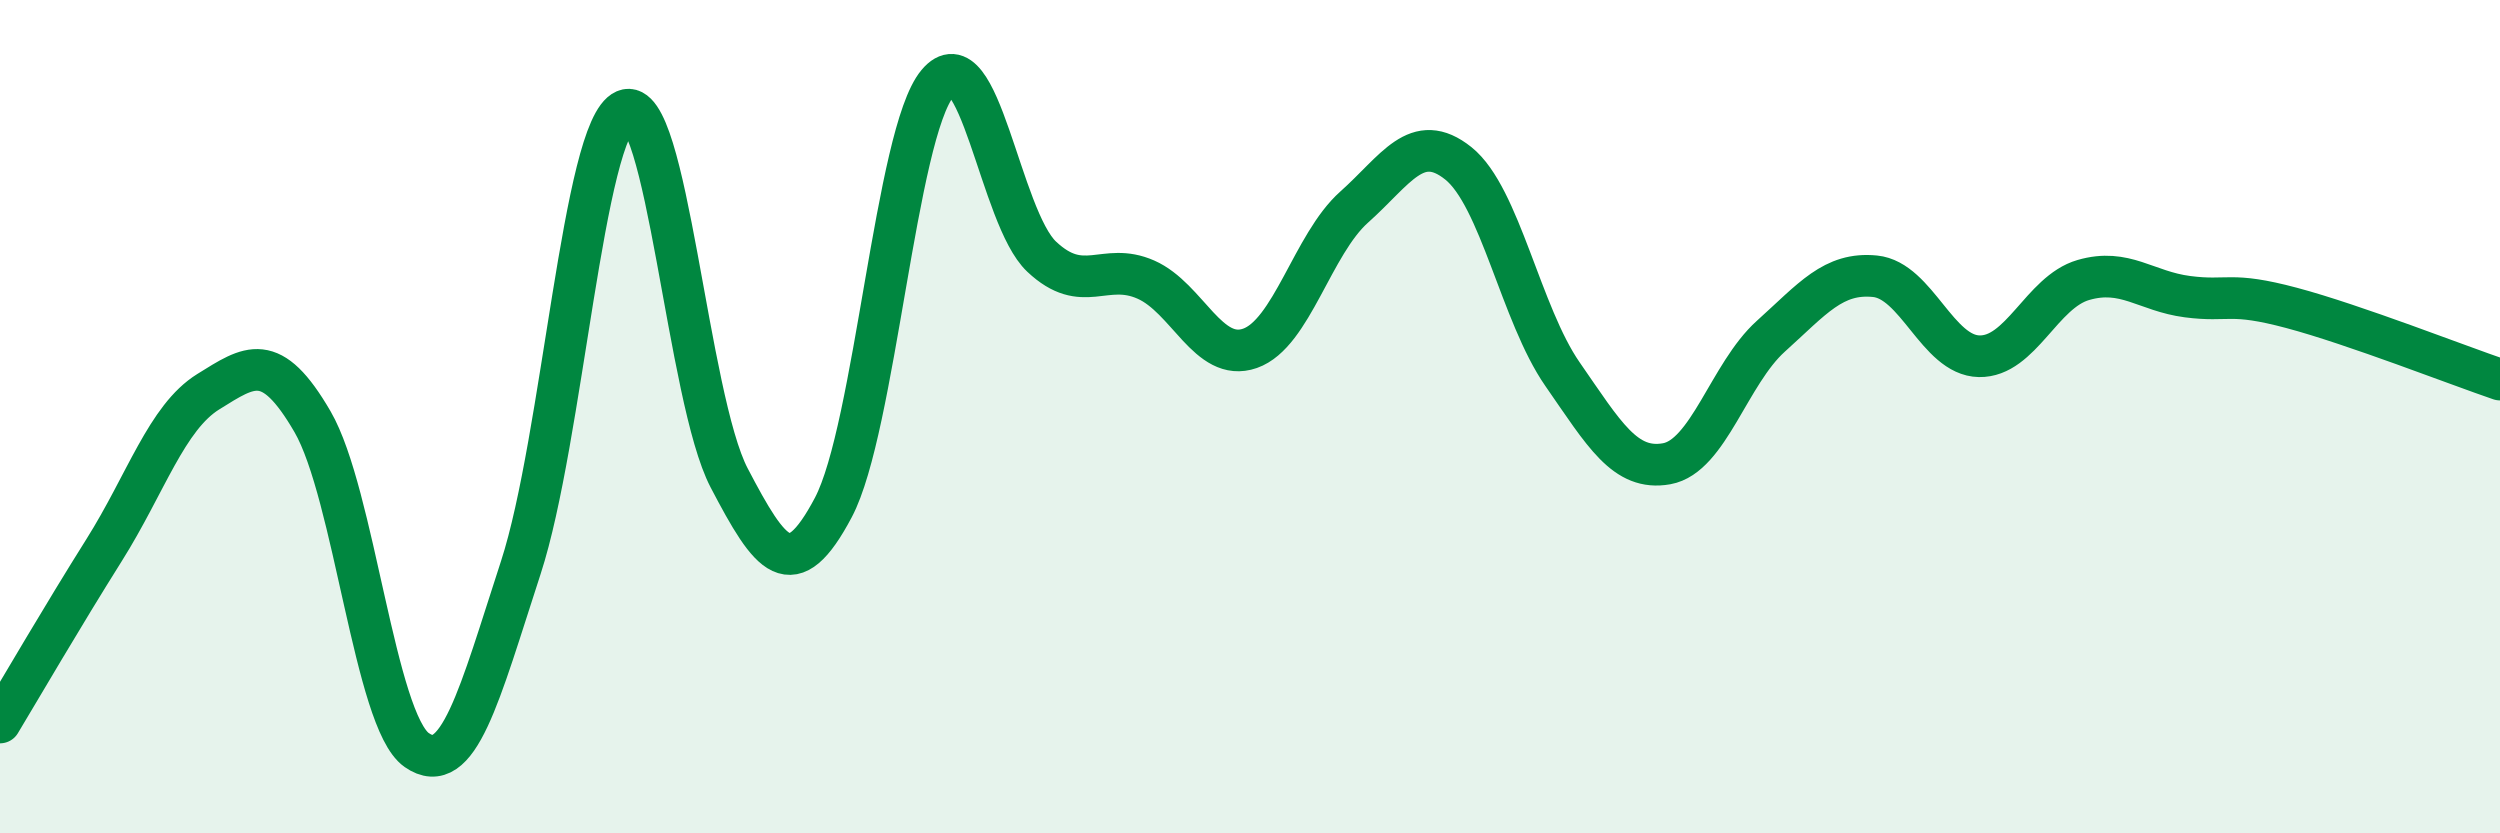
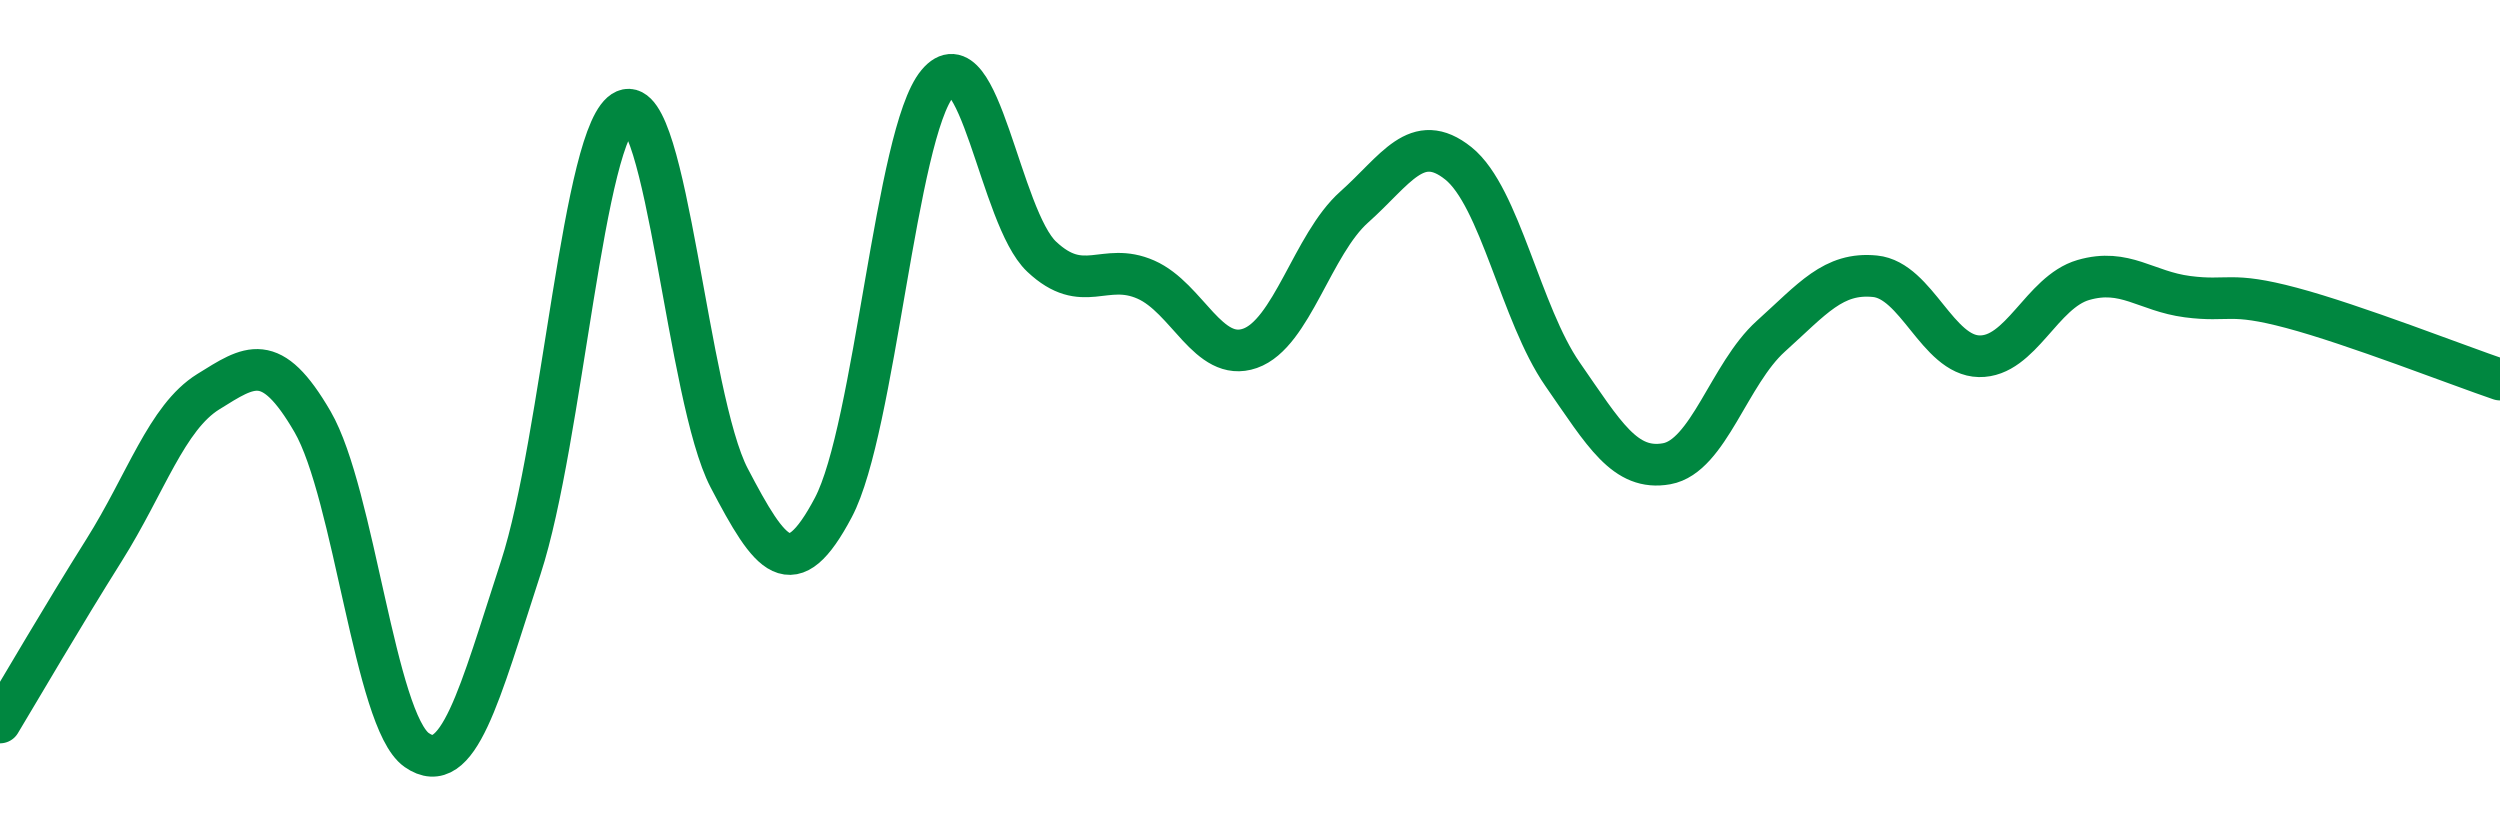
<svg xmlns="http://www.w3.org/2000/svg" width="60" height="20" viewBox="0 0 60 20">
-   <path d="M 0,17.34 C 0.5,16.51 1.5,14.79 2.5,13.2 C 3.5,11.61 4,10.02 5,9.4 C 6,8.78 6.5,8.4 7.5,10.12 C 8.5,11.84 9,17.3 10,18 C 11,18.7 11.5,16.69 12.5,13.62 C 13.5,10.55 14,3.08 15,2.65 C 16,2.22 16.5,9.56 17.5,11.47 C 18.5,13.38 19,14.07 20,12.18 C 21,10.29 21.5,3.2 22.5,2 C 23.5,0.8 24,5.22 25,6.16 C 26,7.1 26.5,6.27 27.5,6.71 C 28.5,7.15 29,8.71 30,8.36 C 31,8.01 31.5,5.86 32.5,4.97 C 33.5,4.08 34,3.12 35,3.92 C 36,4.72 36.5,7.54 37.5,8.98 C 38.5,10.42 39,11.31 40,11.13 C 41,10.95 41.5,8.97 42.5,8.07 C 43.5,7.17 44,6.53 45,6.63 C 46,6.73 46.5,8.53 47.5,8.55 C 48.5,8.57 49,7.01 50,6.72 C 51,6.43 51.5,6.99 52.5,7.12 C 53.5,7.25 53.5,6.99 55,7.39 C 56.5,7.79 59,8.77 60,9.11L60 20L0 20Z" fill="#008740" opacity="0.1" stroke-linecap="round" stroke-linejoin="round" />
  <path d="M 0,17.34 C 0.5,16.51 1.5,14.79 2.5,13.2 C 3.5,11.61 4,10.02 5,9.4 C 6,8.78 6.5,8.4 7.5,10.12 C 8.5,11.84 9,17.3 10,18 C 11,18.7 11.5,16.69 12.5,13.62 C 13.5,10.55 14,3.08 15,2.65 C 16,2.22 16.5,9.56 17.5,11.47 C 18.5,13.38 19,14.07 20,12.18 C 21,10.29 21.5,3.2 22.5,2 C 23.5,0.8 24,5.22 25,6.16 C 26,7.1 26.5,6.27 27.5,6.71 C 28.5,7.15 29,8.71 30,8.36 C 31,8.01 31.5,5.86 32.5,4.97 C 33.5,4.08 34,3.12 35,3.92 C 36,4.72 36.5,7.54 37.5,8.98 C 38.5,10.42 39,11.31 40,11.13 C 41,10.95 41.5,8.97 42.5,8.07 C 43.5,7.17 44,6.53 45,6.63 C 46,6.73 46.5,8.53 47.5,8.55 C 48.5,8.57 49,7.01 50,6.72 C 51,6.43 51.5,6.99 52.5,7.12 C 53.5,7.25 53.5,6.99 55,7.39 C 56.5,7.79 59,8.77 60,9.11" stroke="#008740" stroke-width="1" fill="none" stroke-linecap="round" stroke-linejoin="round" />
</svg>